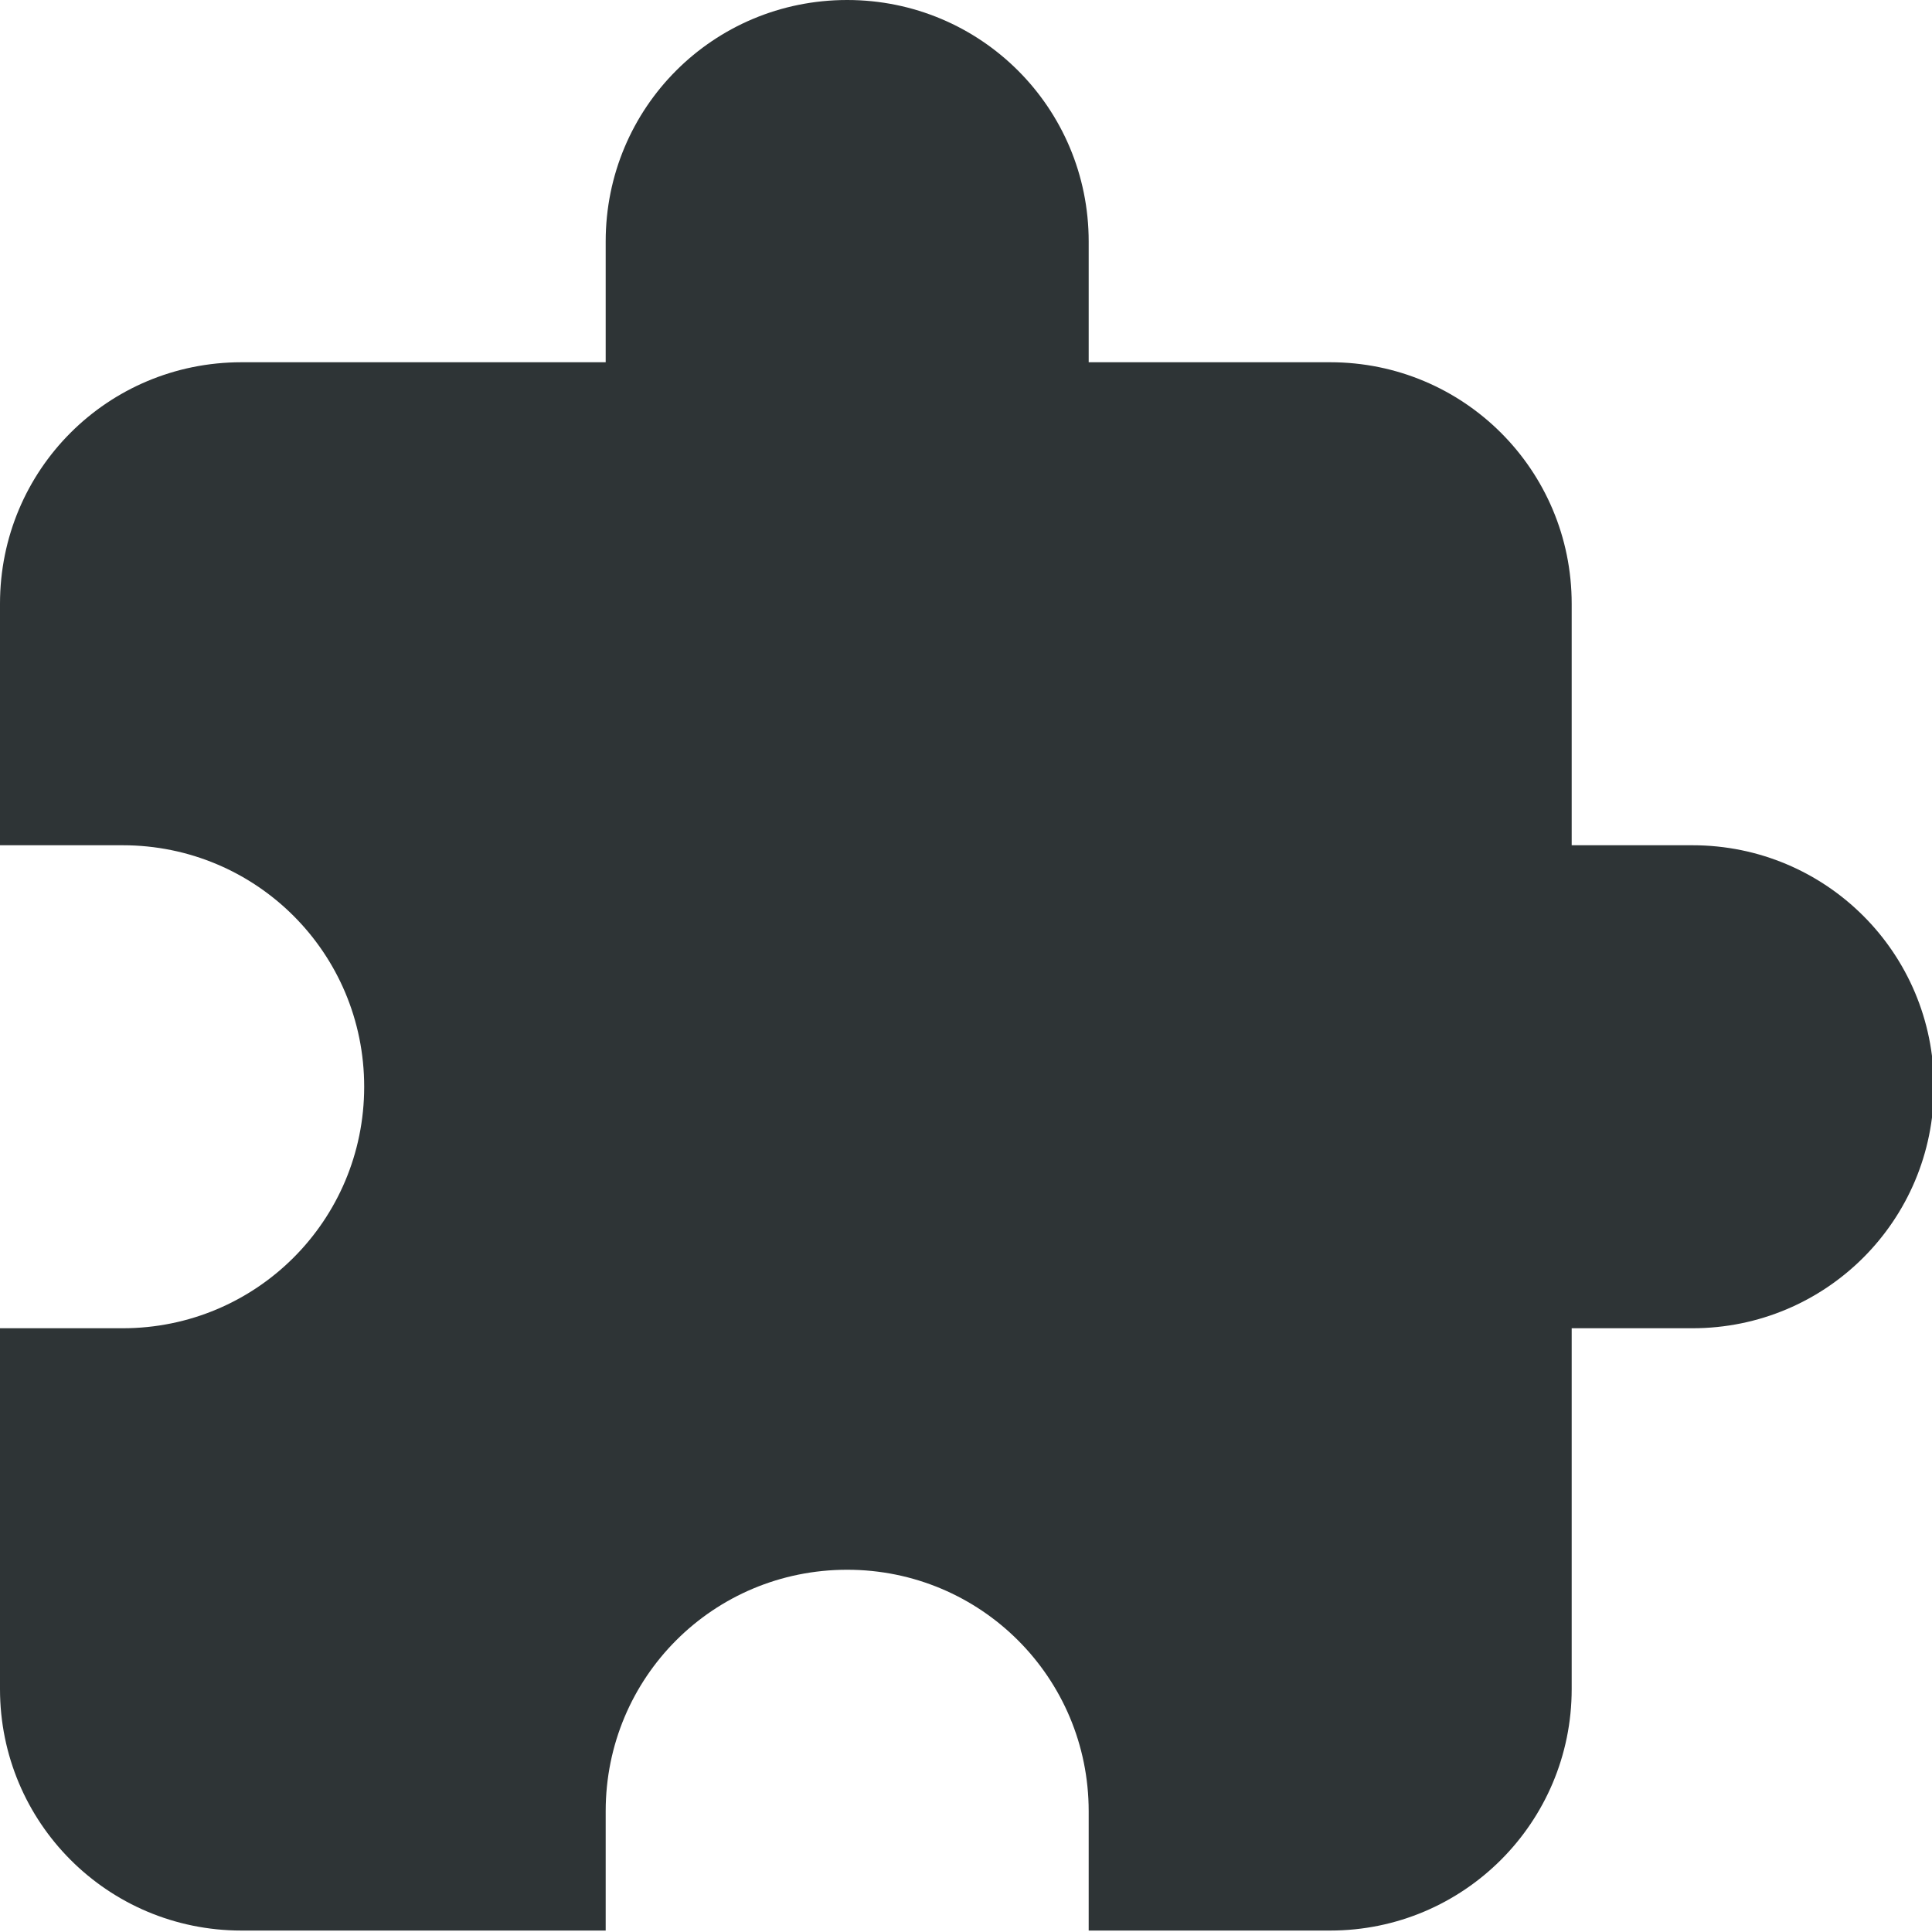
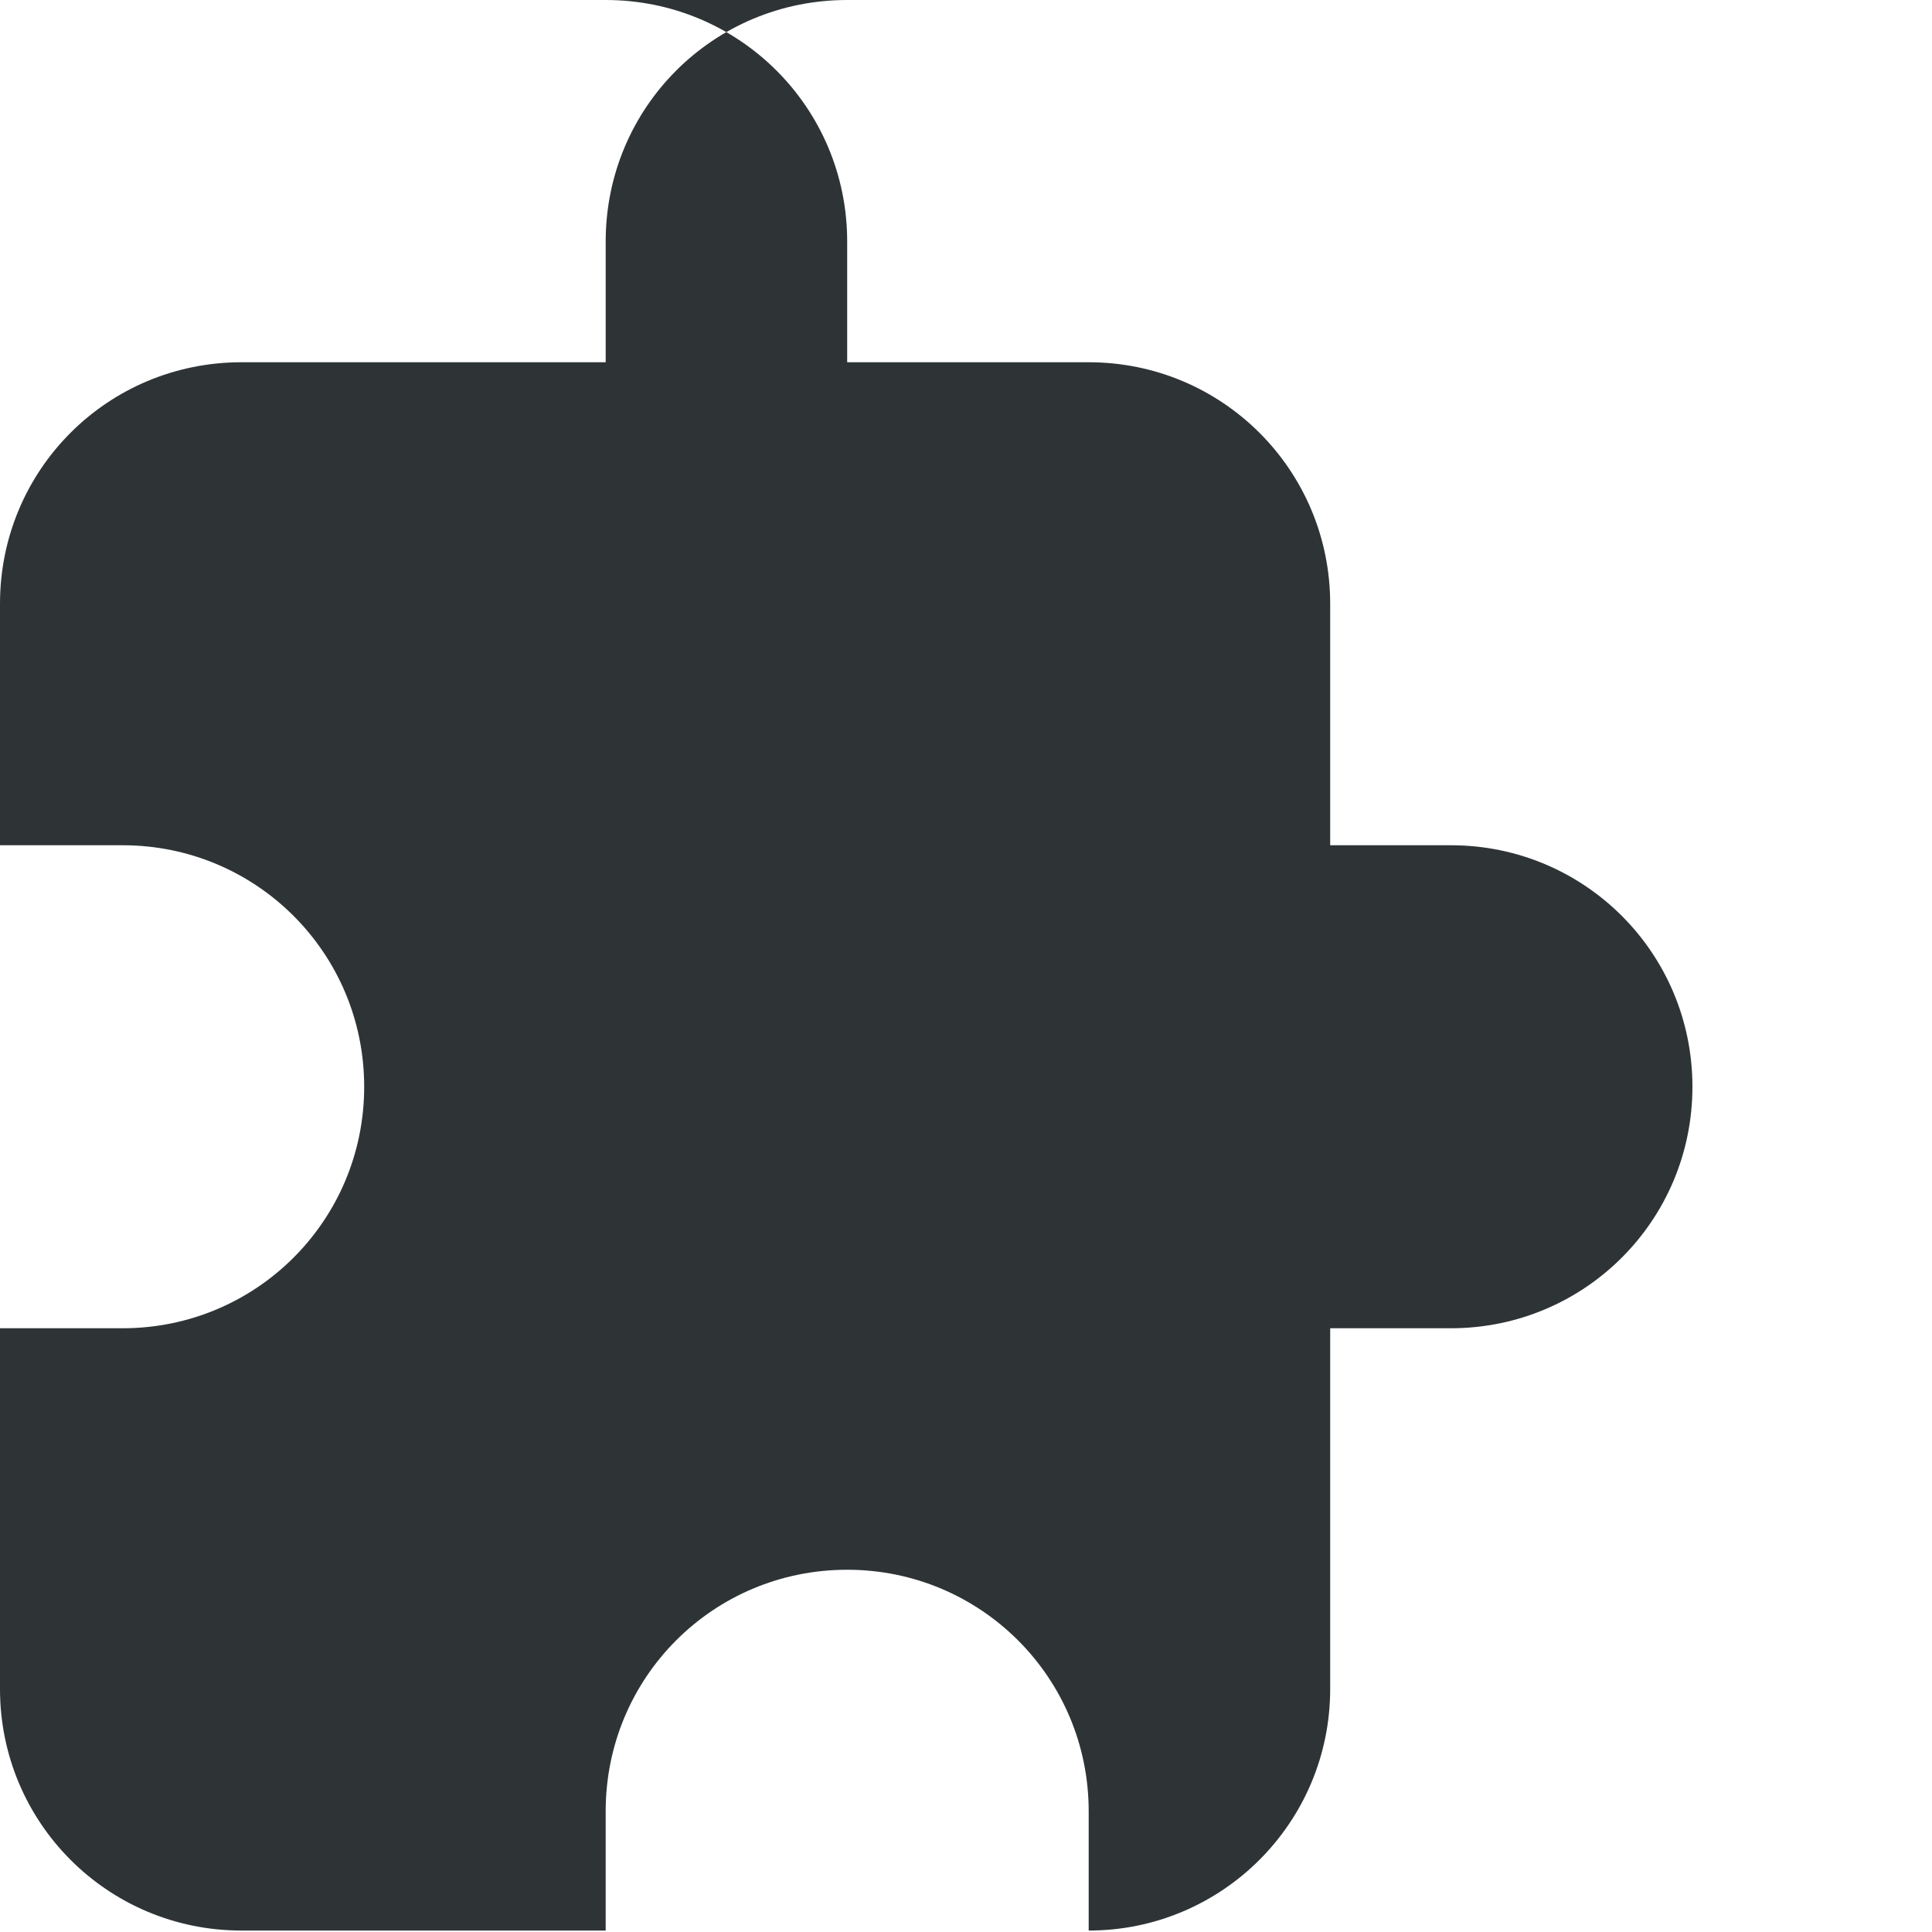
<svg xmlns="http://www.w3.org/2000/svg" width="800px" height="800px" viewBox="0 0 16 16">
-   <path d="m 7.016 0 c -1.109 0 -2 0.891 -2 2 v 1 h -3.016 c -1.109 0 -2 0.891 -2 2 v 2 h 1.016 c 1.105 0 2 0.891 2 2 s -0.895 2 -2 2 h -1.016 v 2.988 c 0 1.105 0.891 2 2 2 h 3.016 v -0.988 c 0 -1.109 0.891 -2 2 -2 c 1.105 0 2 0.891 2 2 v 0.988 h 2 c 1.105 0 2 -0.895 2 -2 v -2.988 h 1 c 1.105 0 2 -0.891 2 -2 s -0.895 -2 -2 -2 h -1 v -2 c 0 -1.109 -0.895 -2 -2 -2 h -2 v -1 c 0 -1.109 -0.895 -2 -2 -2 z m 0 0" fill="#2e3436" />
+   <path d="m 7.016 0 c -1.109 0 -2 0.891 -2 2 v 1 h -3.016 c -1.109 0 -2 0.891 -2 2 v 2 h 1.016 c 1.105 0 2 0.891 2 2 s -0.895 2 -2 2 h -1.016 v 2.988 c 0 1.105 0.891 2 2 2 h 3.016 v -0.988 c 0 -1.109 0.891 -2 2 -2 c 1.105 0 2 0.891 2 2 v 0.988 c 1.105 0 2 -0.895 2 -2 v -2.988 h 1 c 1.105 0 2 -0.891 2 -2 s -0.895 -2 -2 -2 h -1 v -2 c 0 -1.109 -0.895 -2 -2 -2 h -2 v -1 c 0 -1.109 -0.895 -2 -2 -2 z m 0 0" fill="#2e3436" />
</svg>